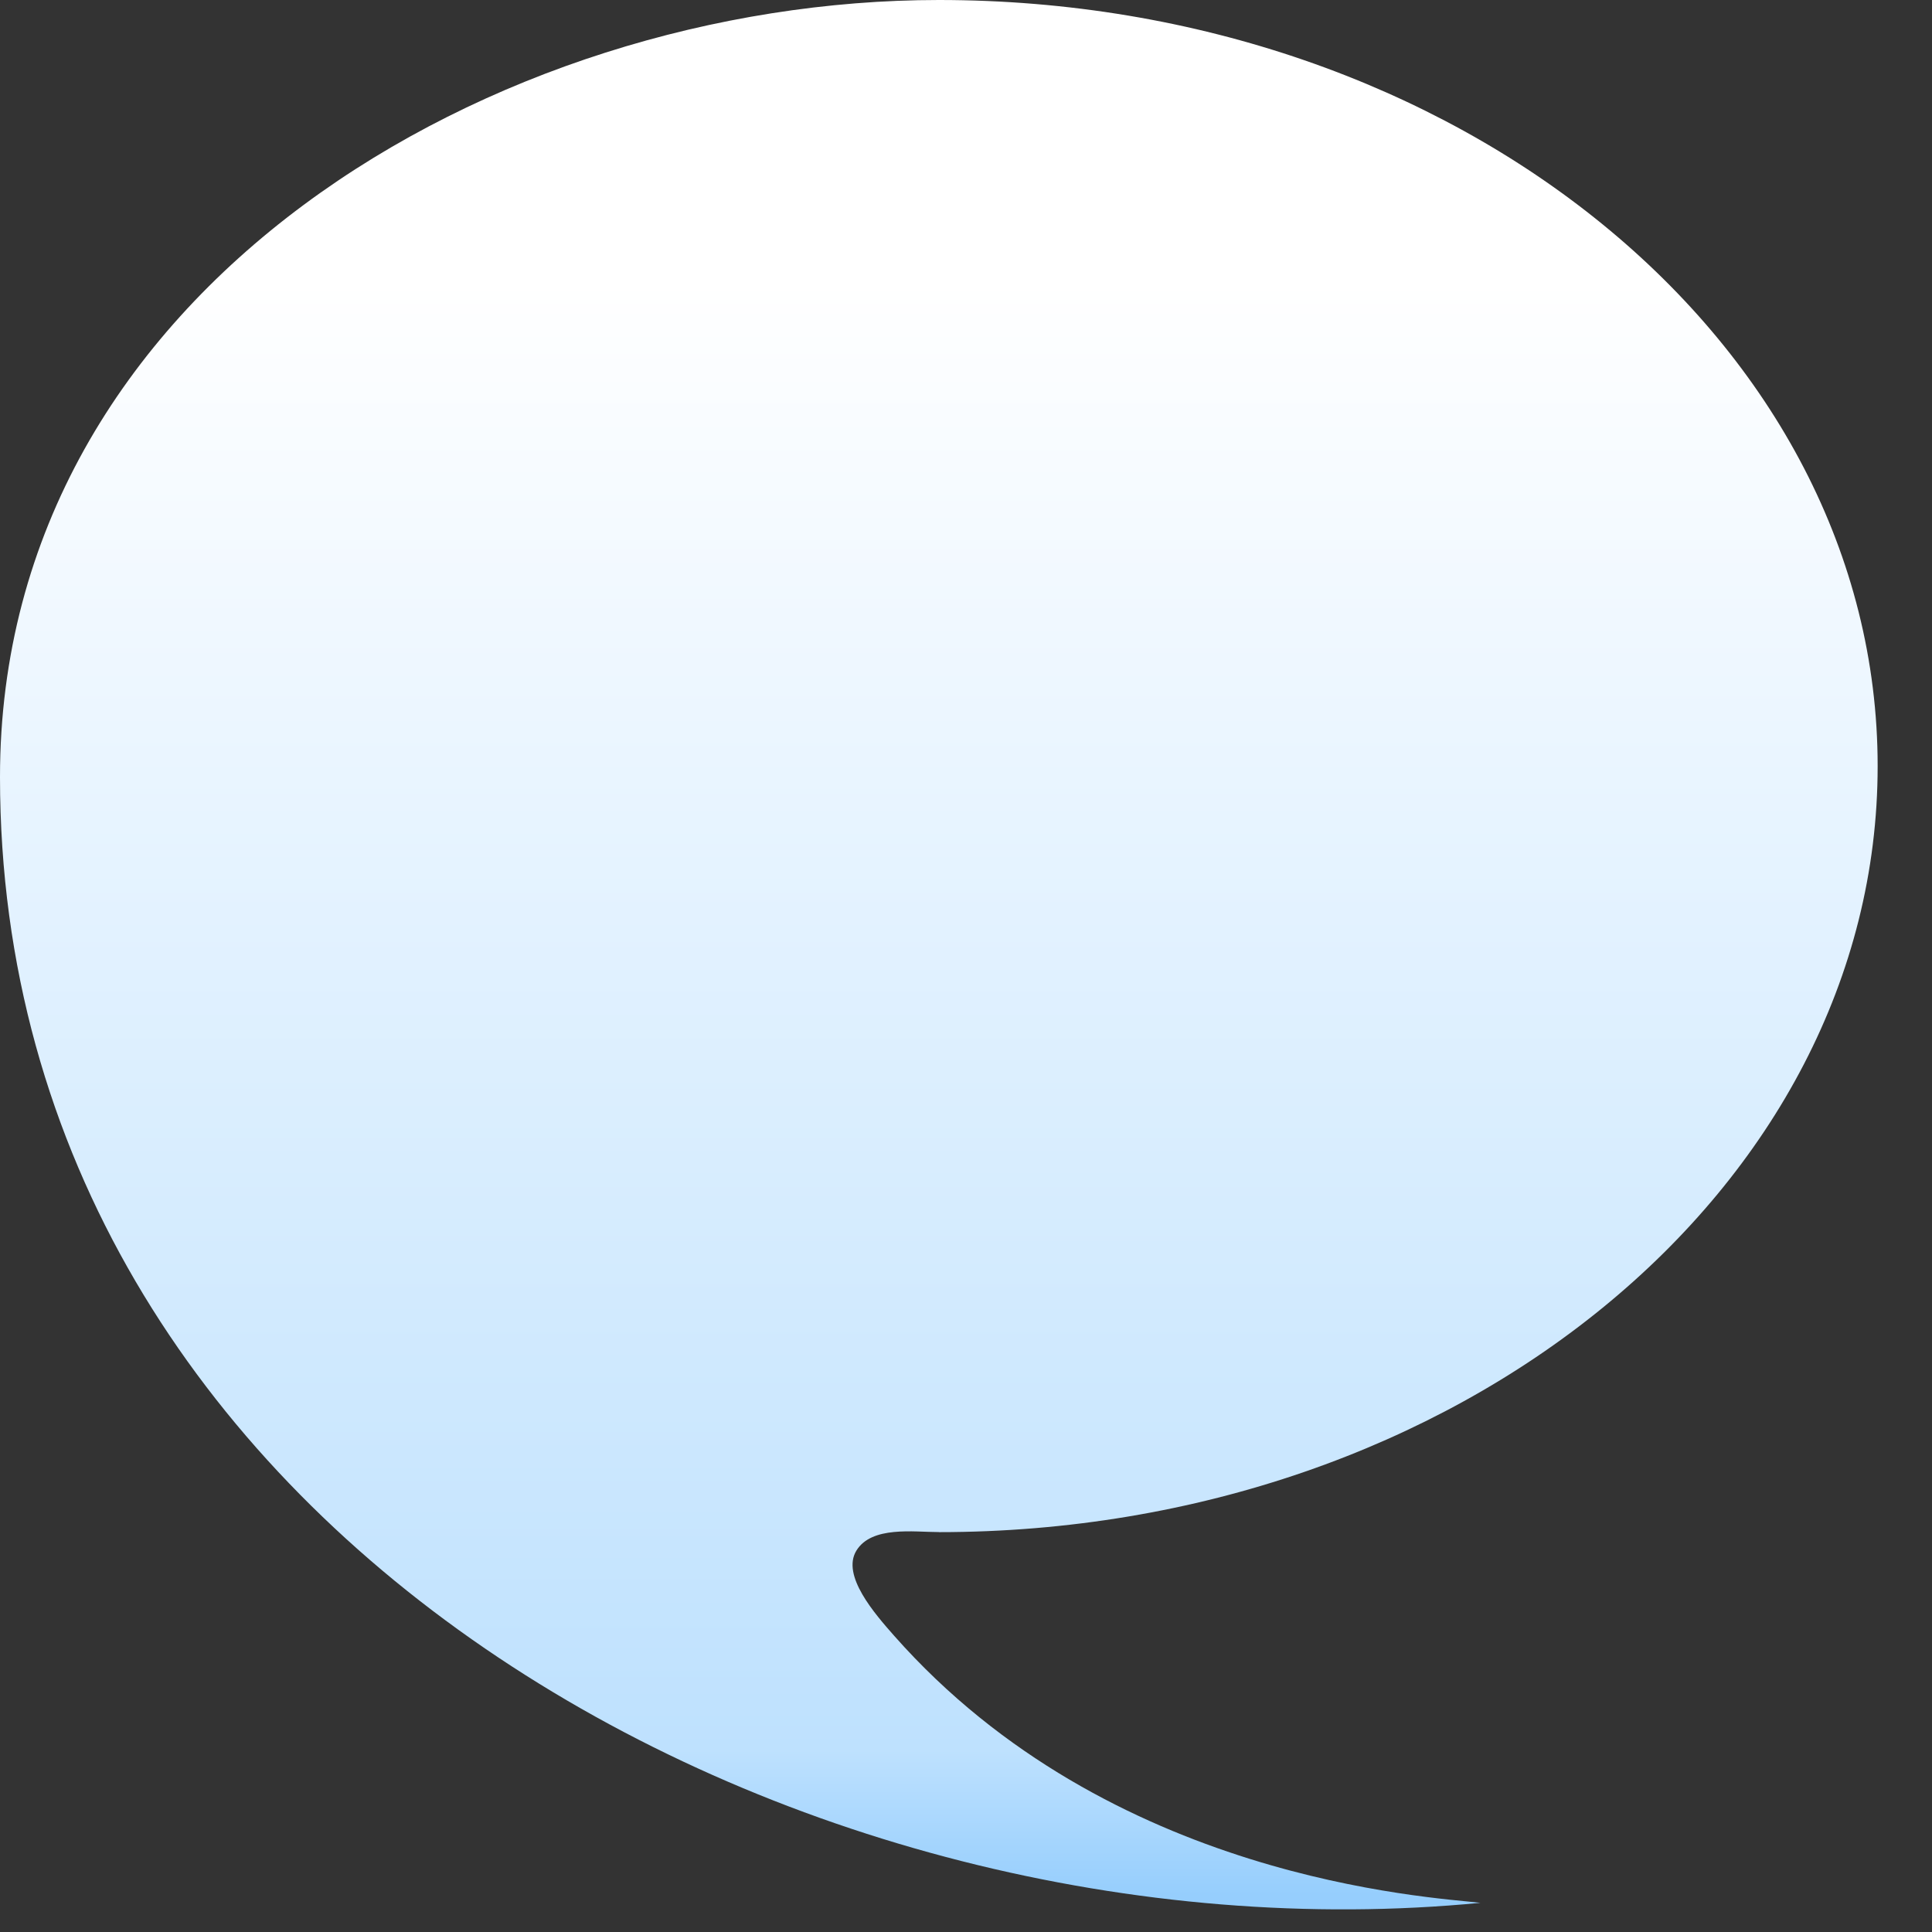
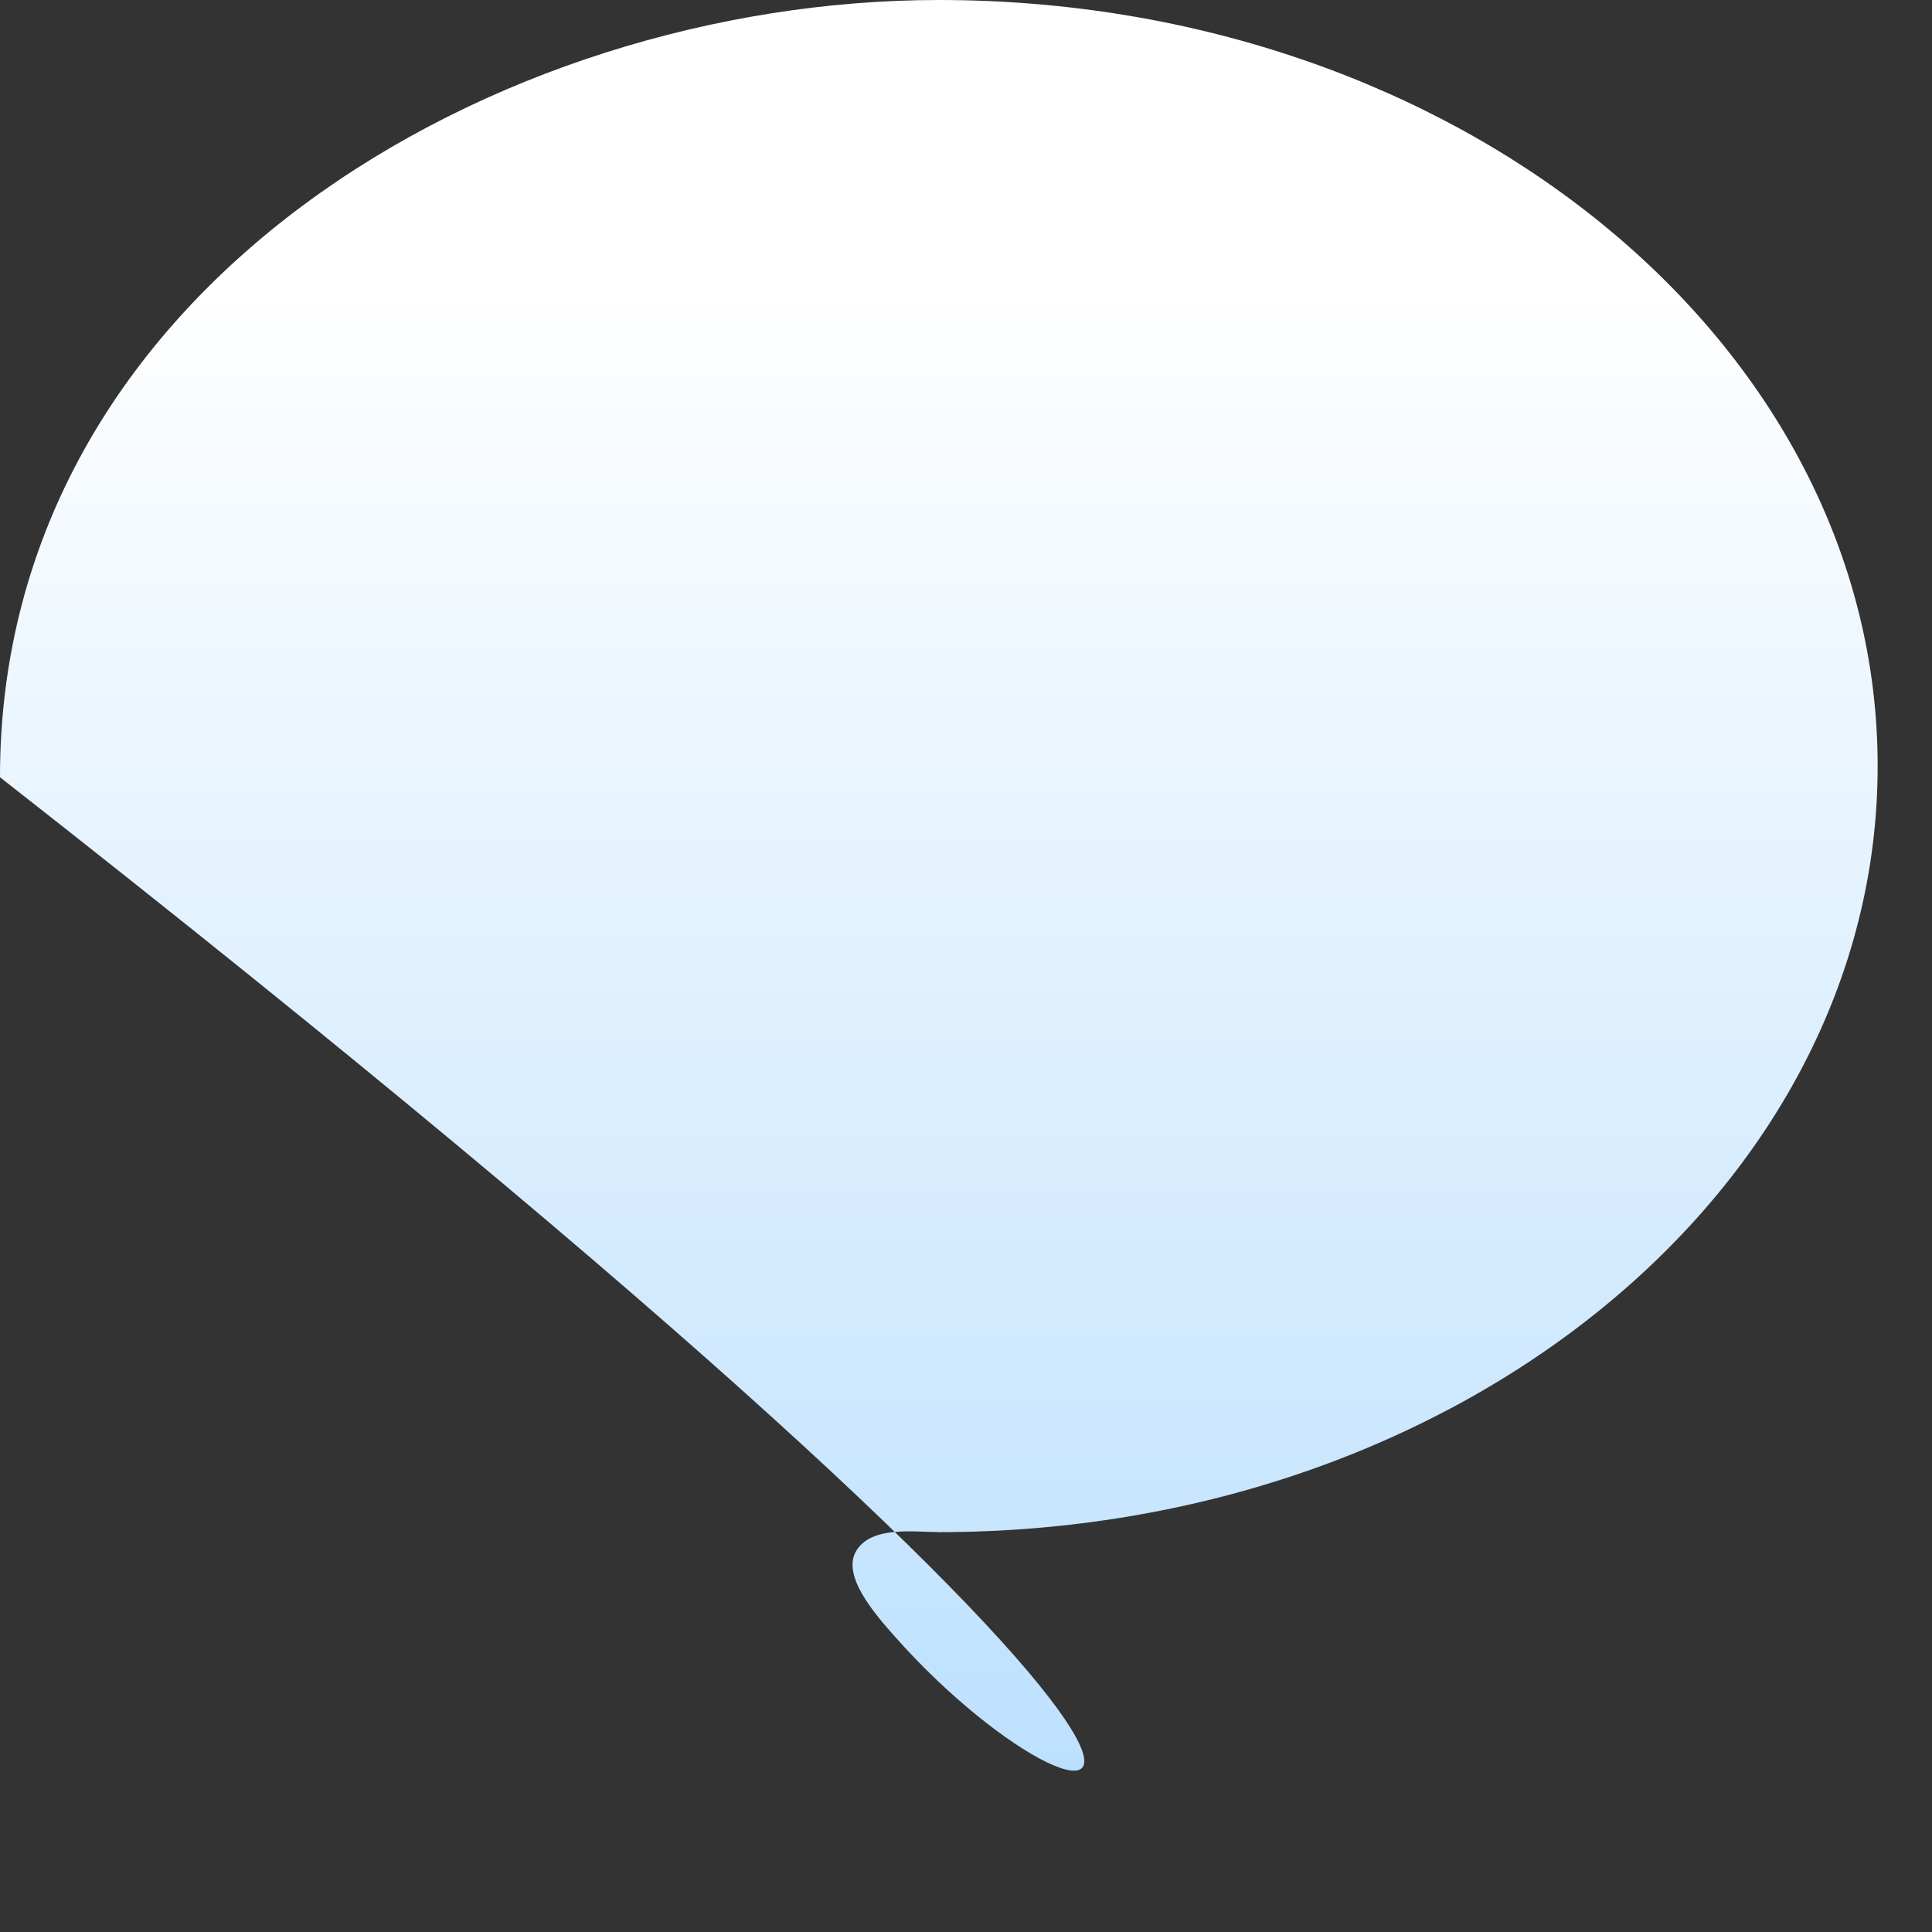
<svg xmlns="http://www.w3.org/2000/svg" fill="none" height="100%" overflow="visible" preserveAspectRatio="none" style="display: block;" viewBox="0 0 30 30" width="100%">
  <rect x="0" y="0" width="30" height="30" fill="#333333" stroke="none" />
-   <path d="M14.578 23.791C22.629 23.791 29.156 18.465 29.156 11.896C29.156 5.326 22.629 0 14.578 0C7.709 0 -0.004 4.469 1.35702e-06 12.069C0.003 23.813 12.411 30.571 22.988 29.547C22.193 29.455 17.236 29.192 13.886 25.402C13.585 25.061 13.061 24.464 13.298 24.078C13.535 23.691 14.189 23.79 14.577 23.79L14.578 23.791Z" fill="url(#paint0_linear_0_21)" id="Vector" />
+   <path d="M14.578 23.791C22.629 23.791 29.156 18.465 29.156 11.896C29.156 5.326 22.629 0 14.578 0C7.709 0 -0.004 4.469 1.35702e-06 12.069C22.193 29.455 17.236 29.192 13.886 25.402C13.585 25.061 13.061 24.464 13.298 24.078C13.535 23.691 14.189 23.79 14.577 23.79L14.578 23.791Z" fill="url(#paint0_linear_0_21)" id="Vector" />
  <defs>
    <linearGradient gradientUnits="userSpaceOnUse" id="paint0_linear_0_21" x1="14.578" x2="14.578" y1="4.356" y2="29.425">
      <stop stop-color="white" />
      <stop offset="0.91" stop-color="#BEE1FE" />
      <stop offset="1" stop-color="#96CEFD" />
    </linearGradient>
  </defs>
</svg>